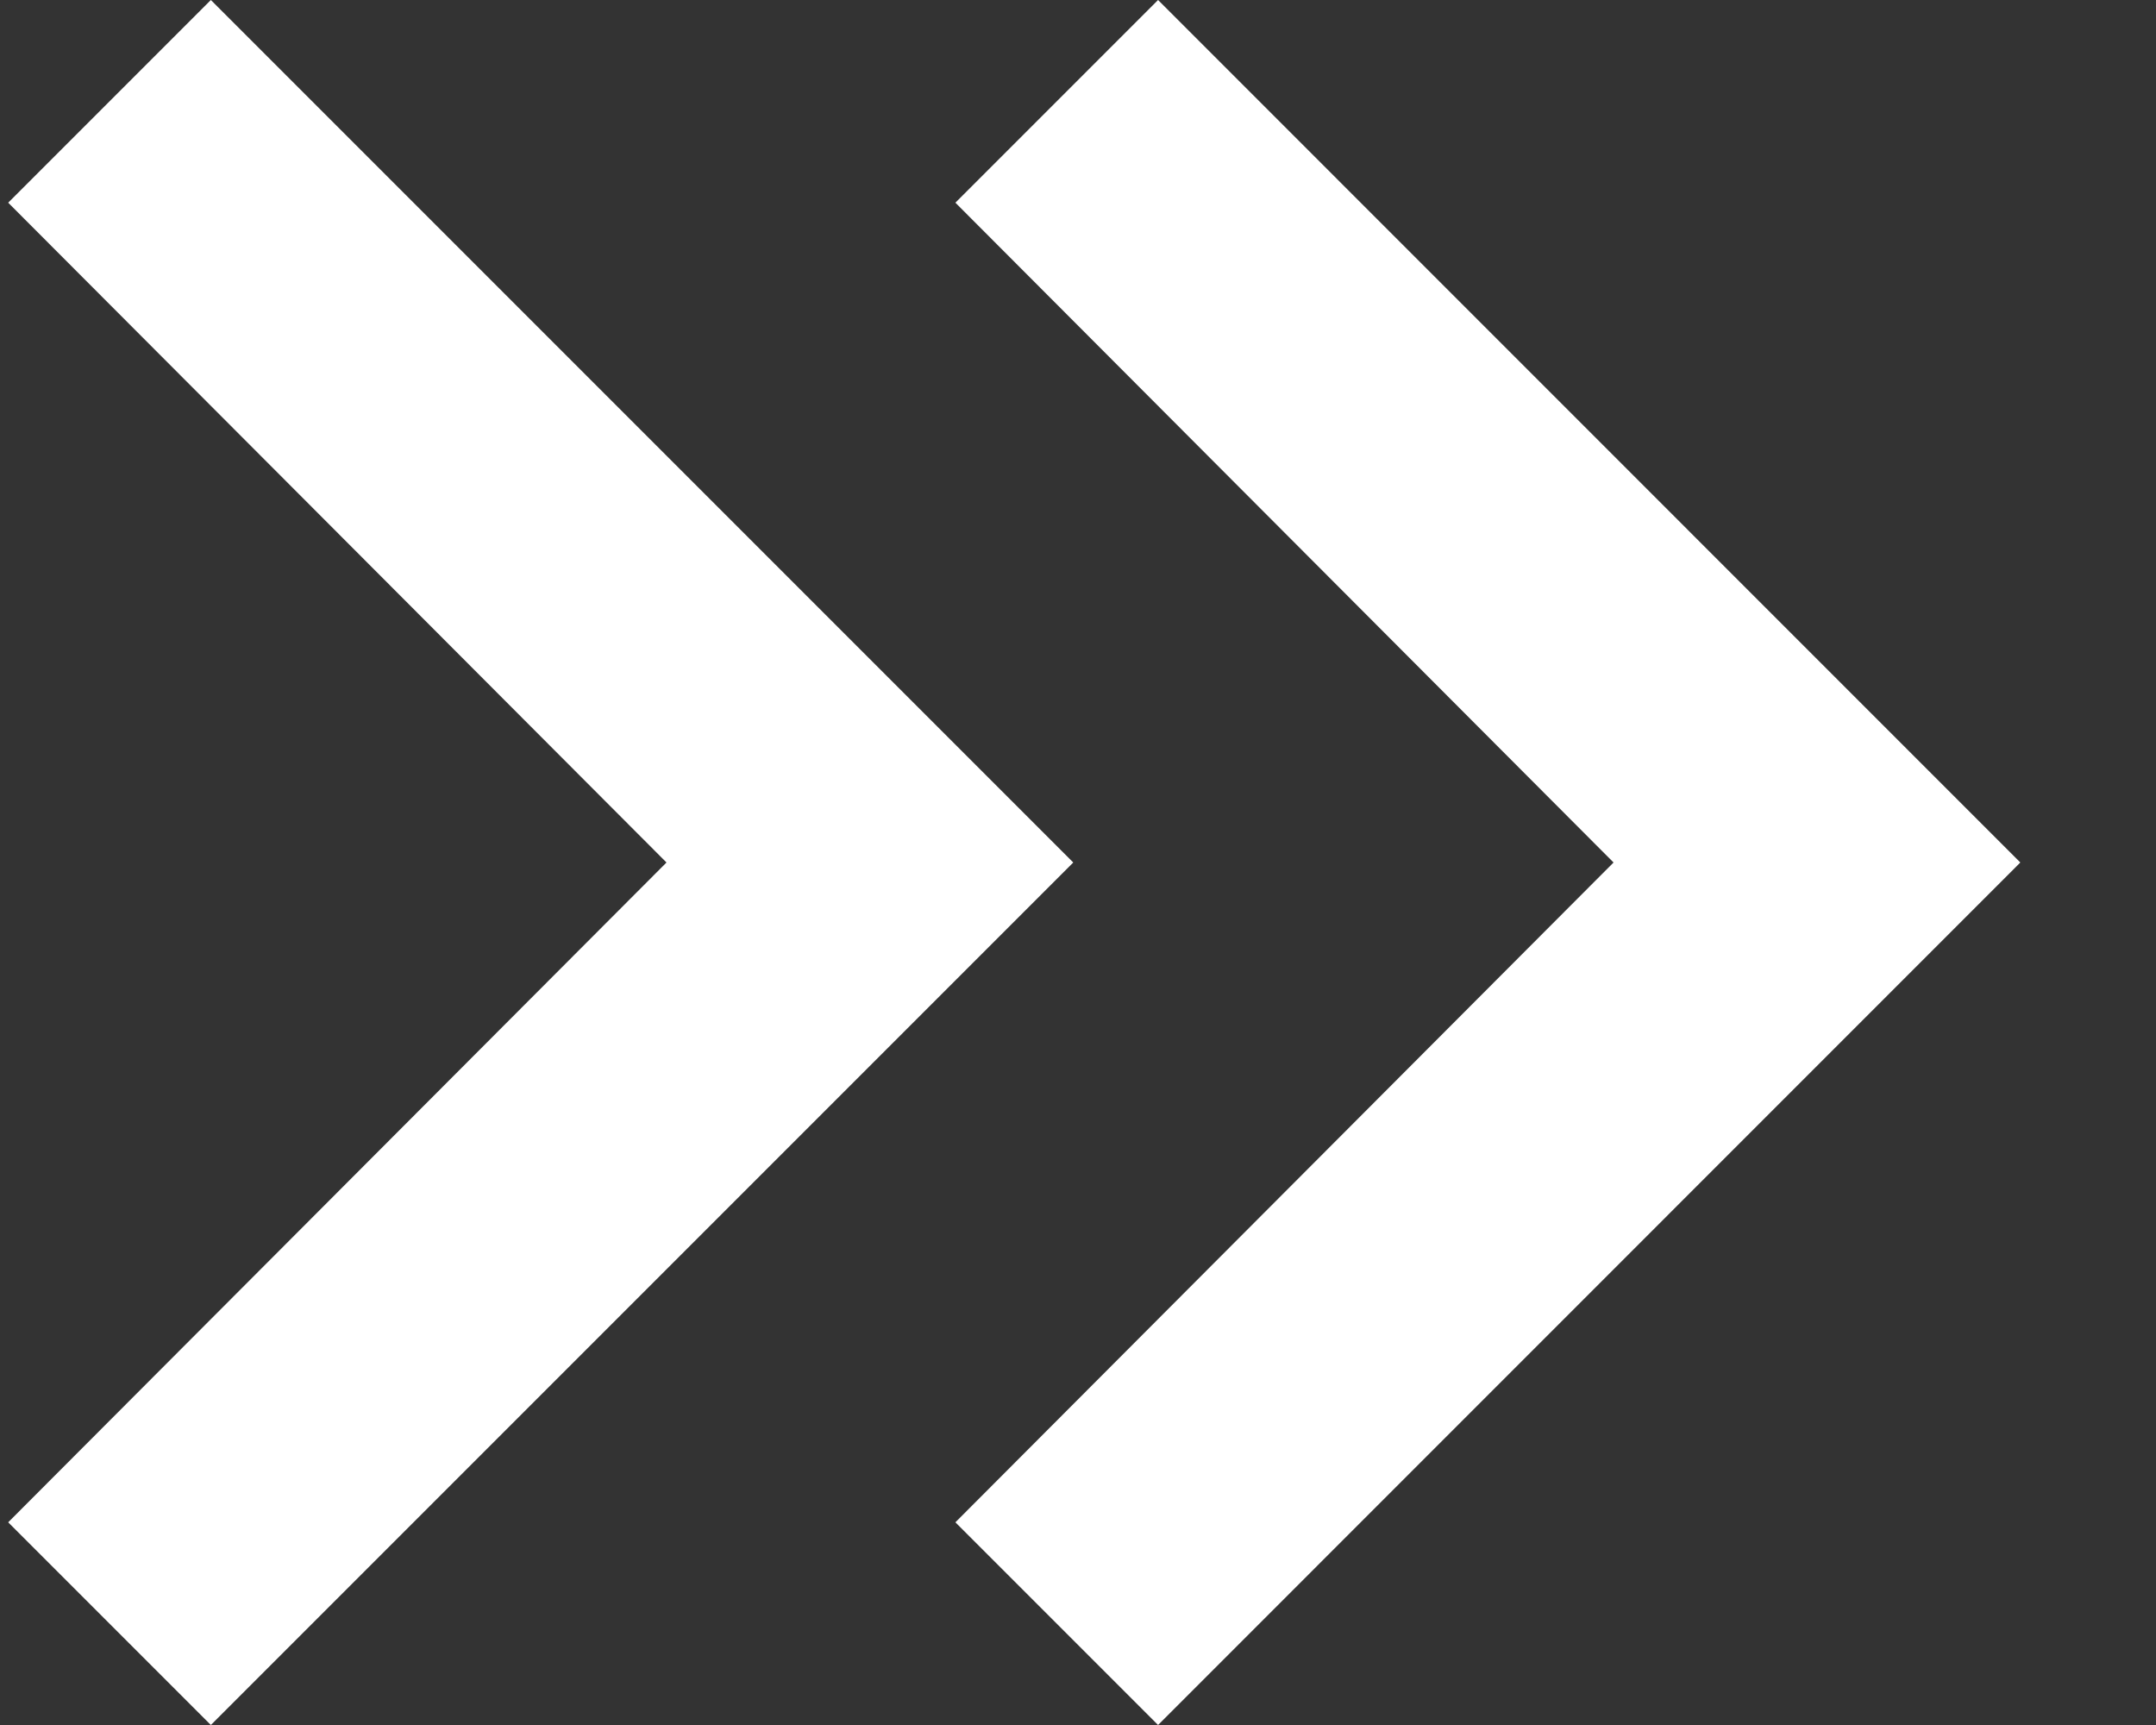
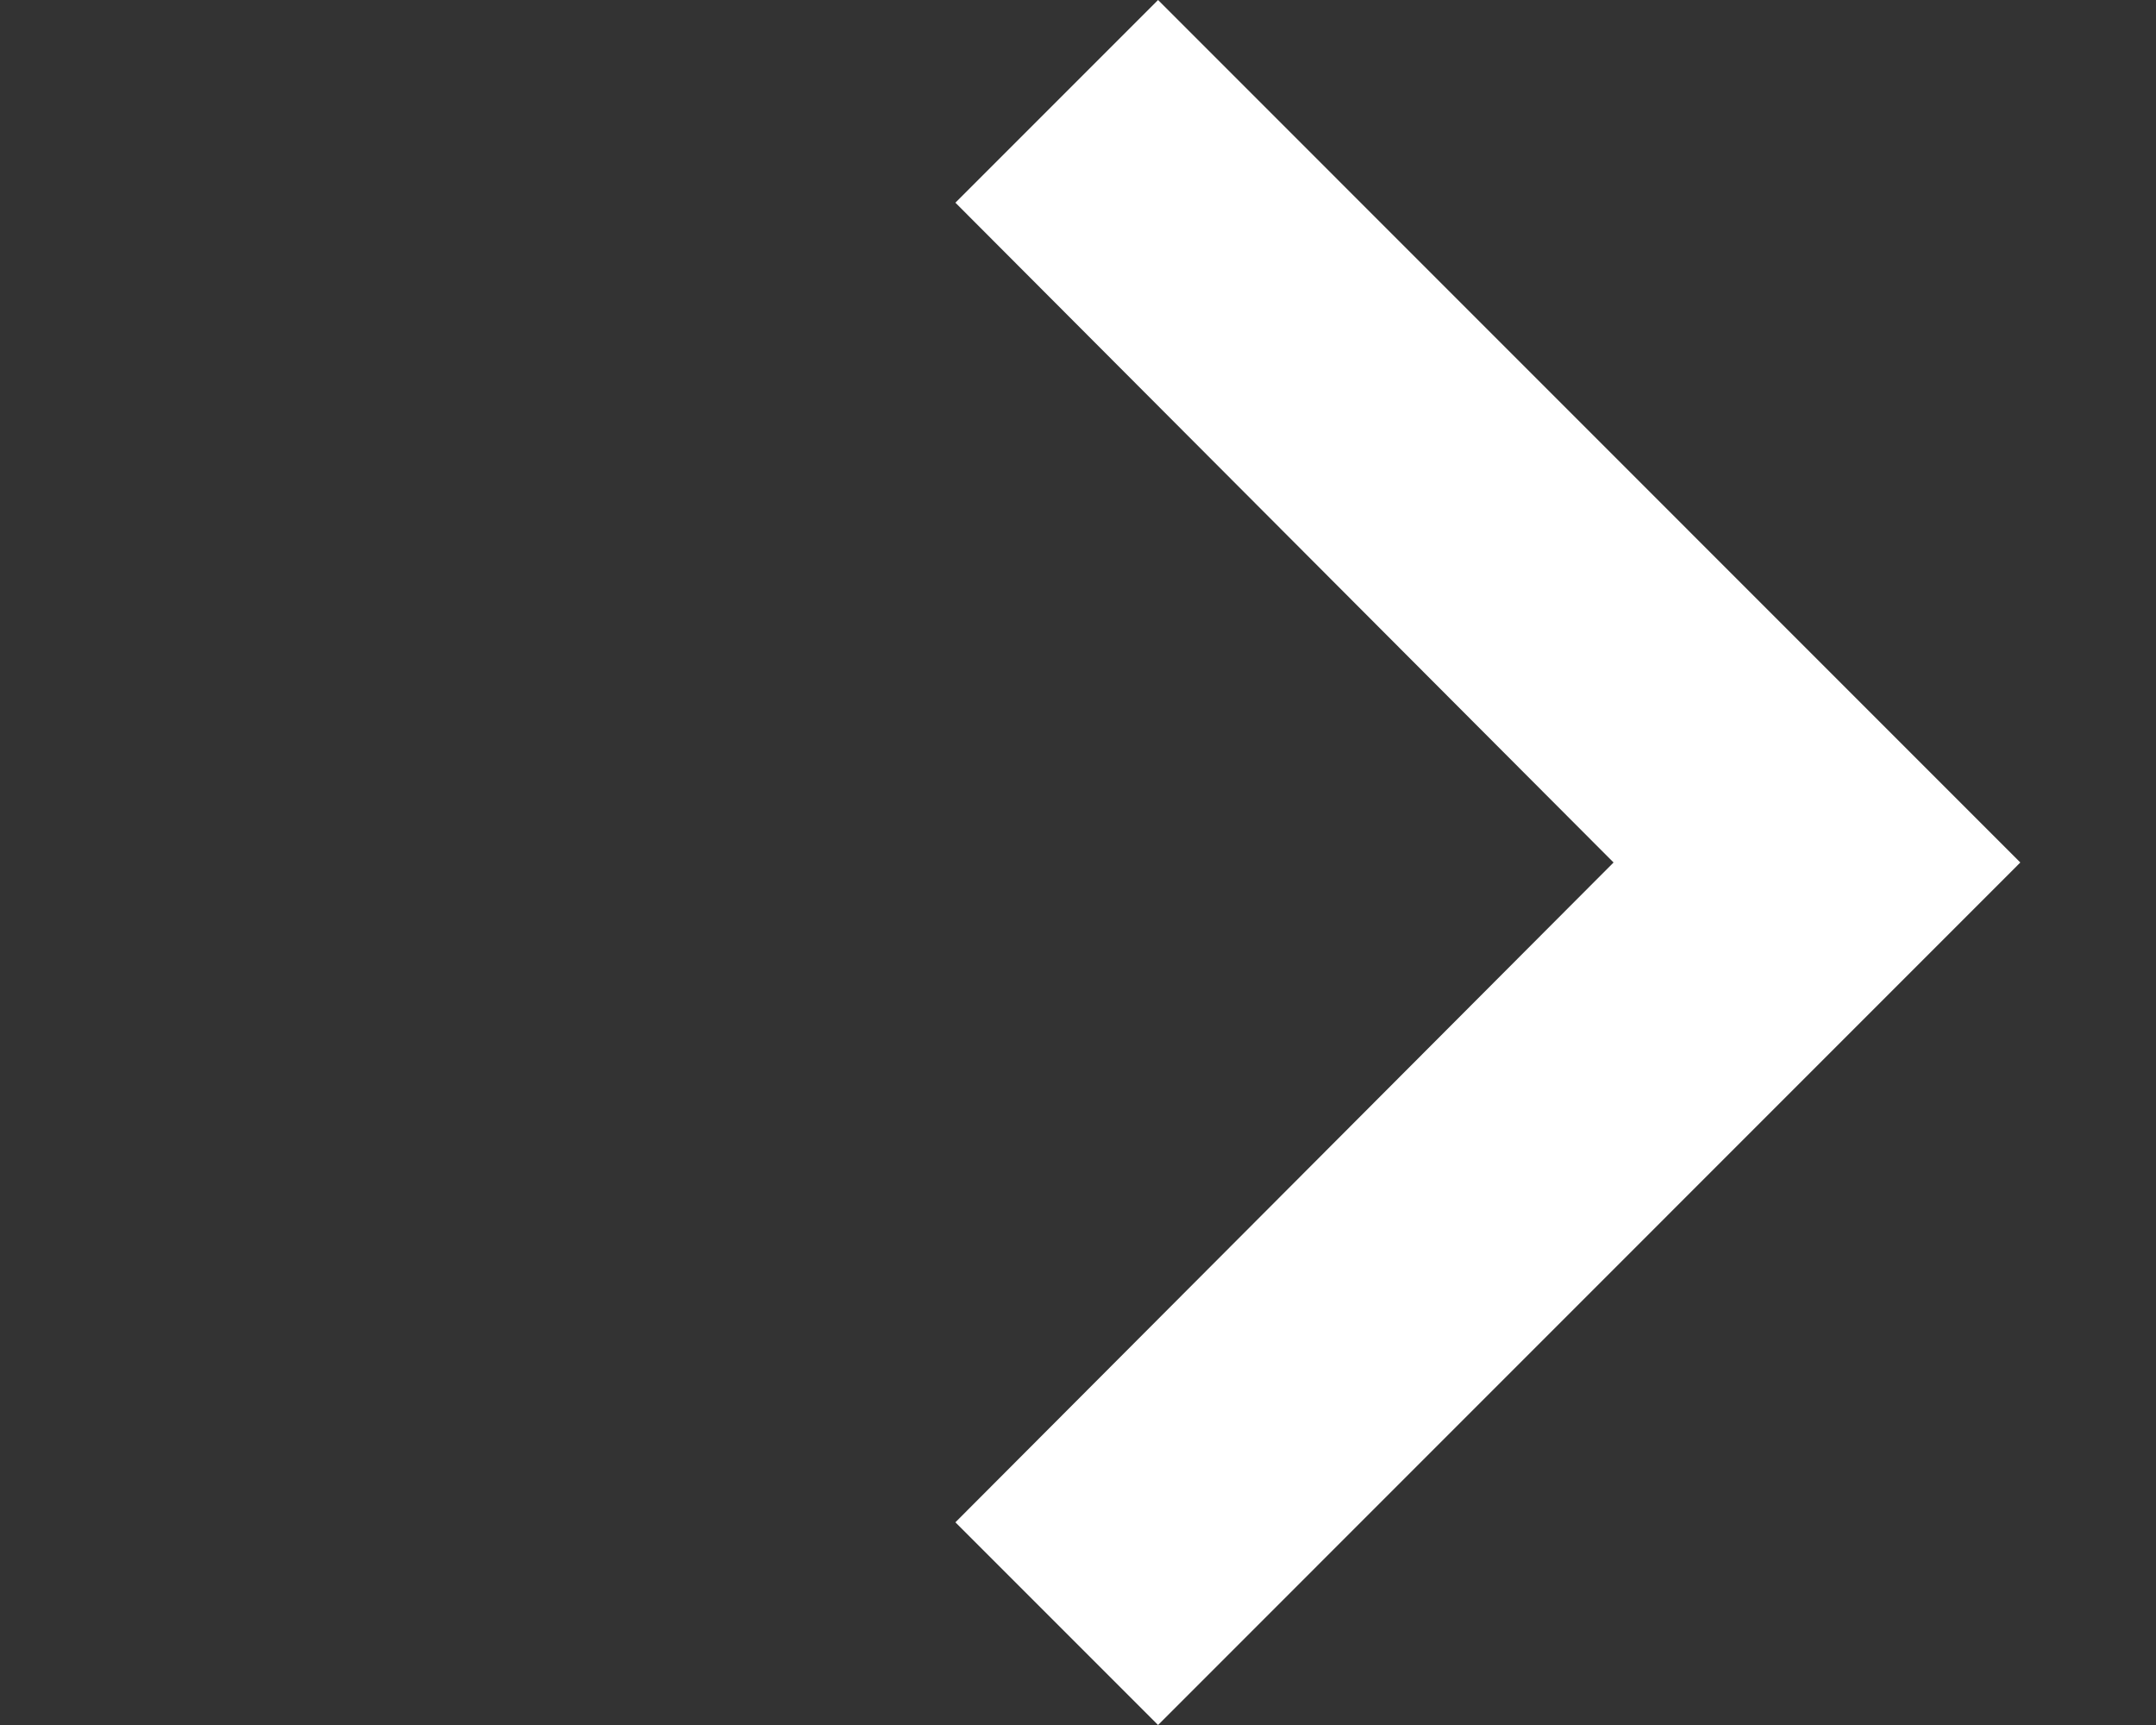
<svg xmlns="http://www.w3.org/2000/svg" width="15" height="12" viewBox="0 0 15 12" fill="none">
  <rect x="0" y="0" width="15" height="12" fill="#333333" stroke="none" />
-   <path d="M1.467 0L0.057 1.41L4.637 6L0.057 10.59L1.467 12L7.467 6L1.467 0Z" fill="white" />
  <path d="M8.057 0L6.647 1.41L11.226 6L6.647 10.59L8.057 12L14.056 6L8.057 0Z" fill="white" />
</svg>